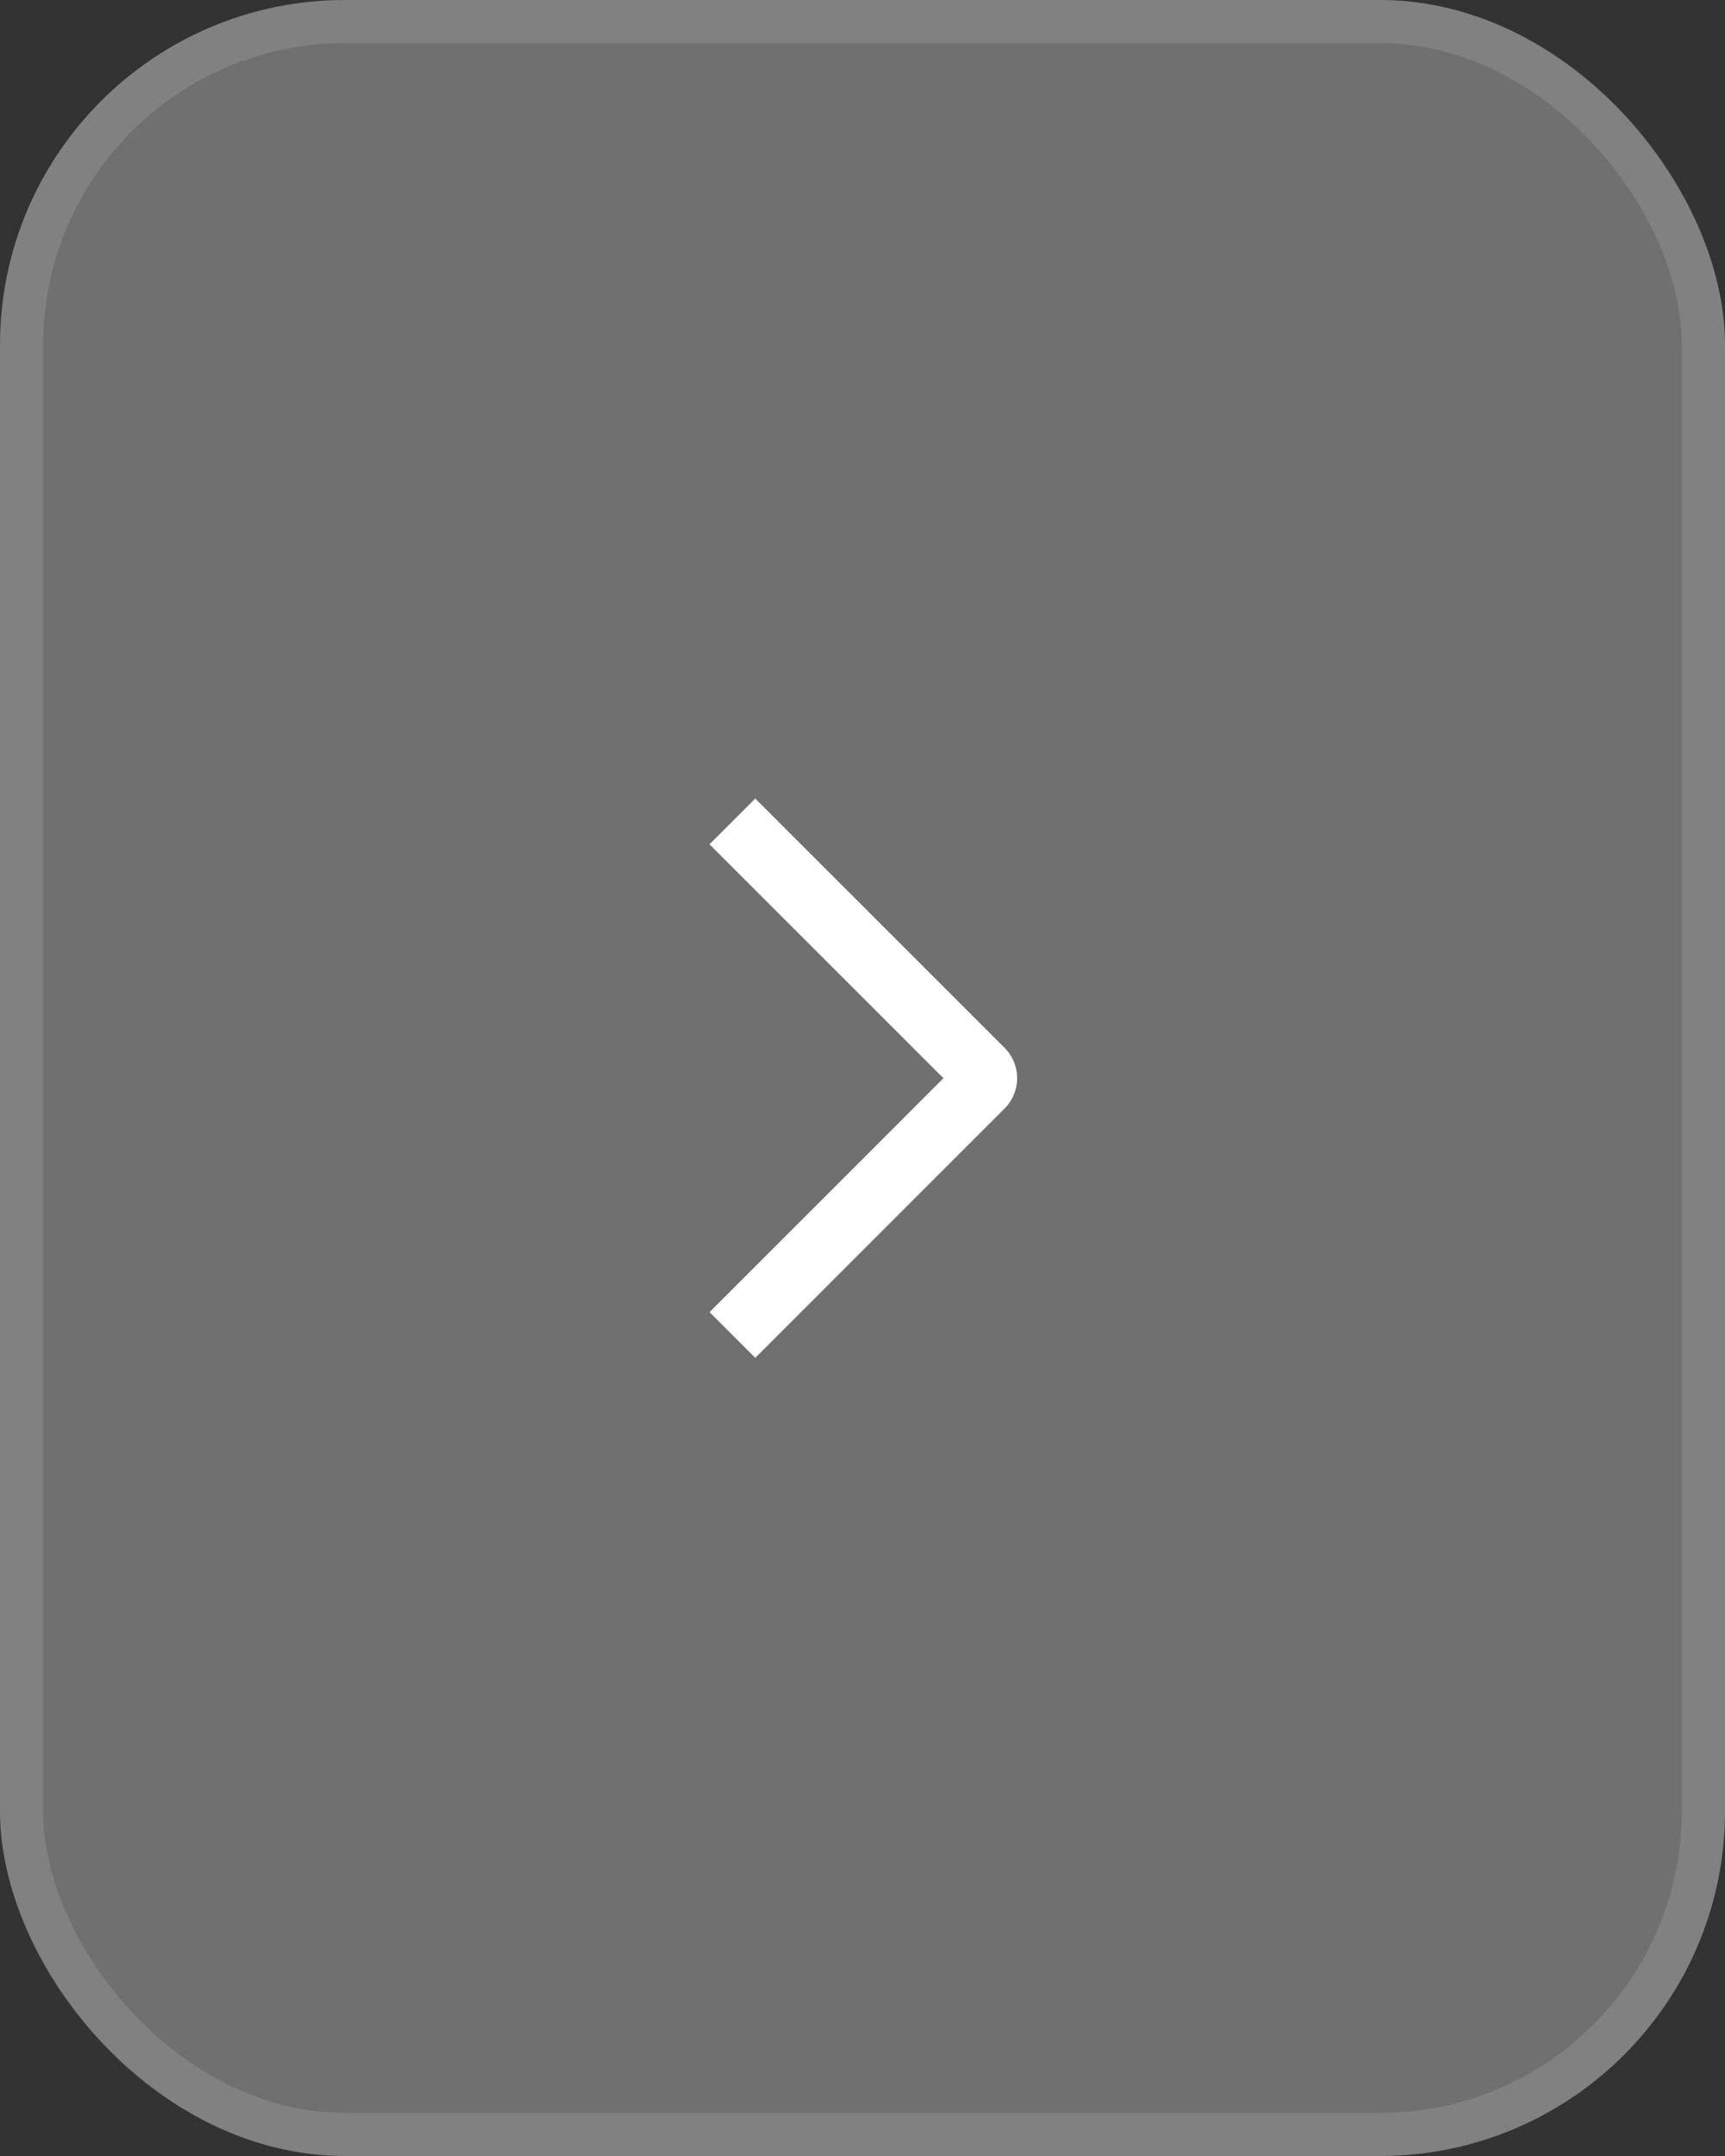
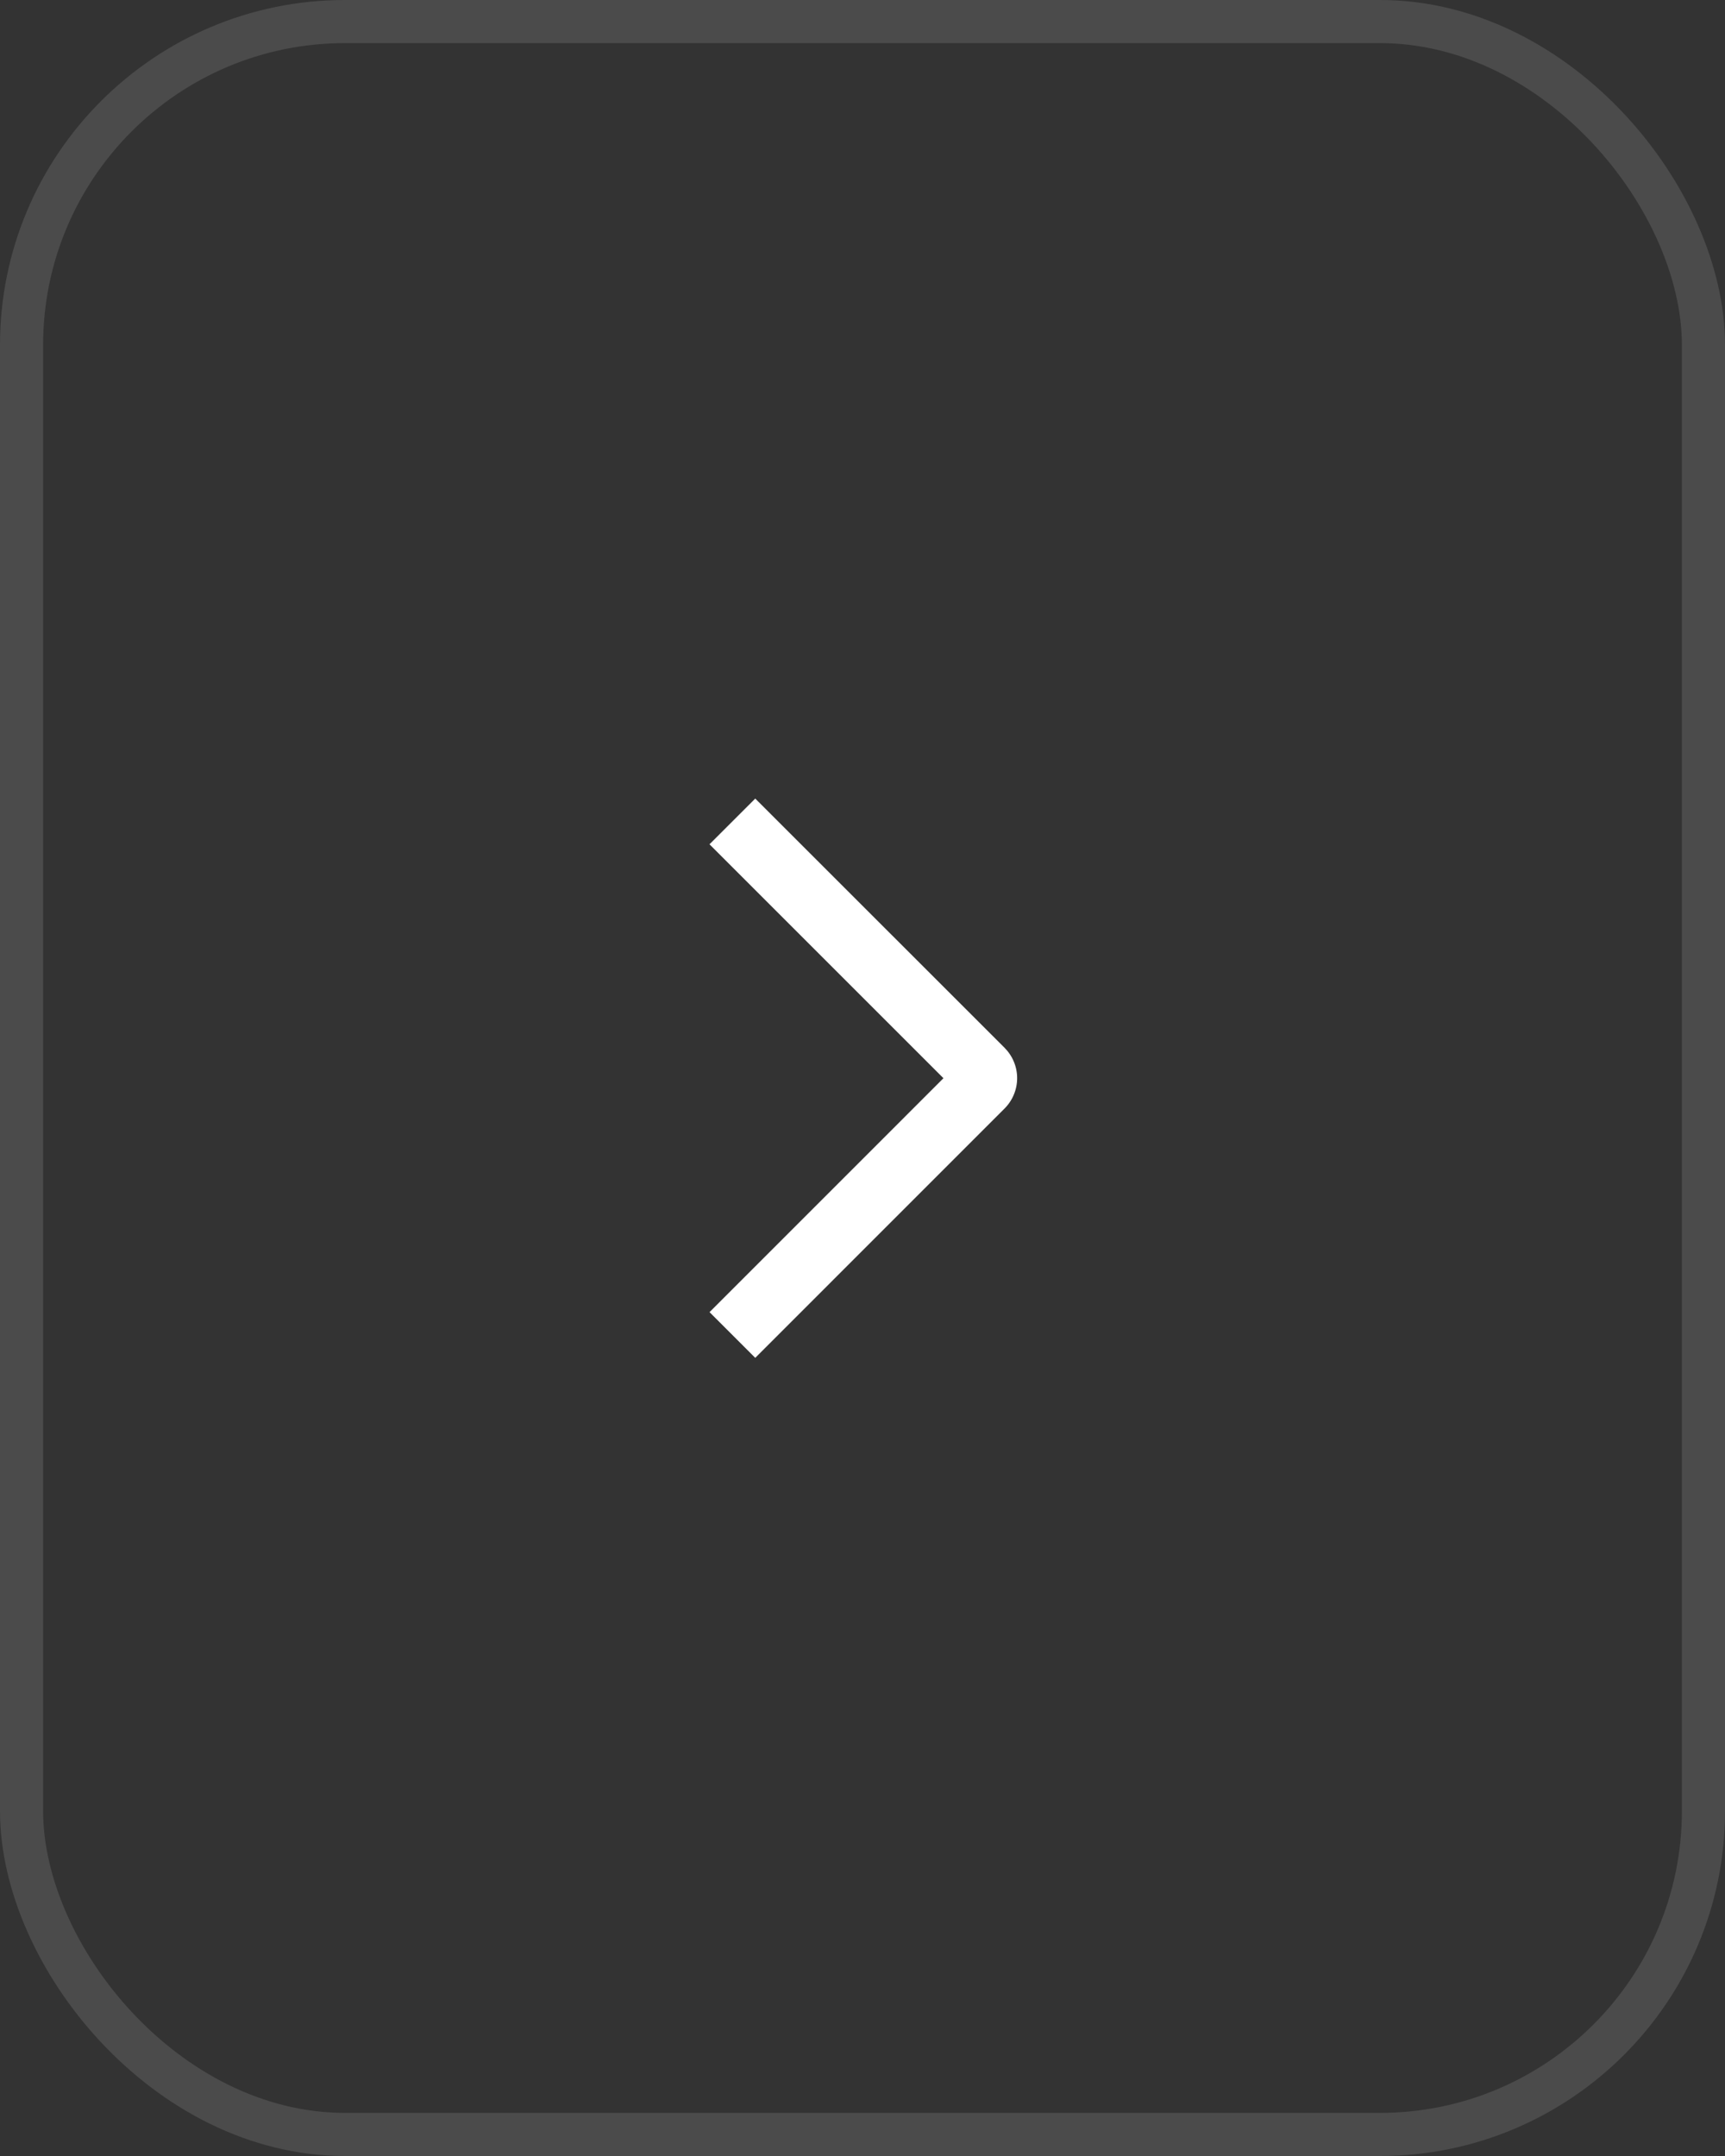
<svg xmlns="http://www.w3.org/2000/svg" width="40" height="50" viewBox="0 0 40 50" fill="none">
  <rect x="0" y="0" width="40" height="50" fill="#333333" stroke="none" />
-   <rect width="40" height="50" rx="8" fill="white" fill-opacity="0.3" />
  <rect x="0.5" y="0.5" width="39" height="49" rx="7.5" stroke="white" stroke-opacity="0.12" />
-   <path d="M16.452 19.58L17.513 18.52L23.292 24.297C23.385 24.39 23.459 24.5 23.509 24.621C23.56 24.742 23.586 24.872 23.586 25.003C23.586 25.135 23.56 25.265 23.509 25.386C23.459 25.507 23.385 25.617 23.292 25.71L17.513 31.49L16.453 30.43L21.877 25.005L16.452 19.58Z" fill="white" />
+   <path d="M16.452 19.58L17.513 18.52L23.292 24.297C23.385 24.39 23.459 24.5 23.509 24.621C23.56 24.742 23.586 24.872 23.586 25.003C23.586 25.135 23.56 25.265 23.509 25.386C23.459 25.507 23.385 25.617 23.292 25.71L17.513 31.49L16.453 30.43L21.877 25.005Z" fill="white" />
</svg>